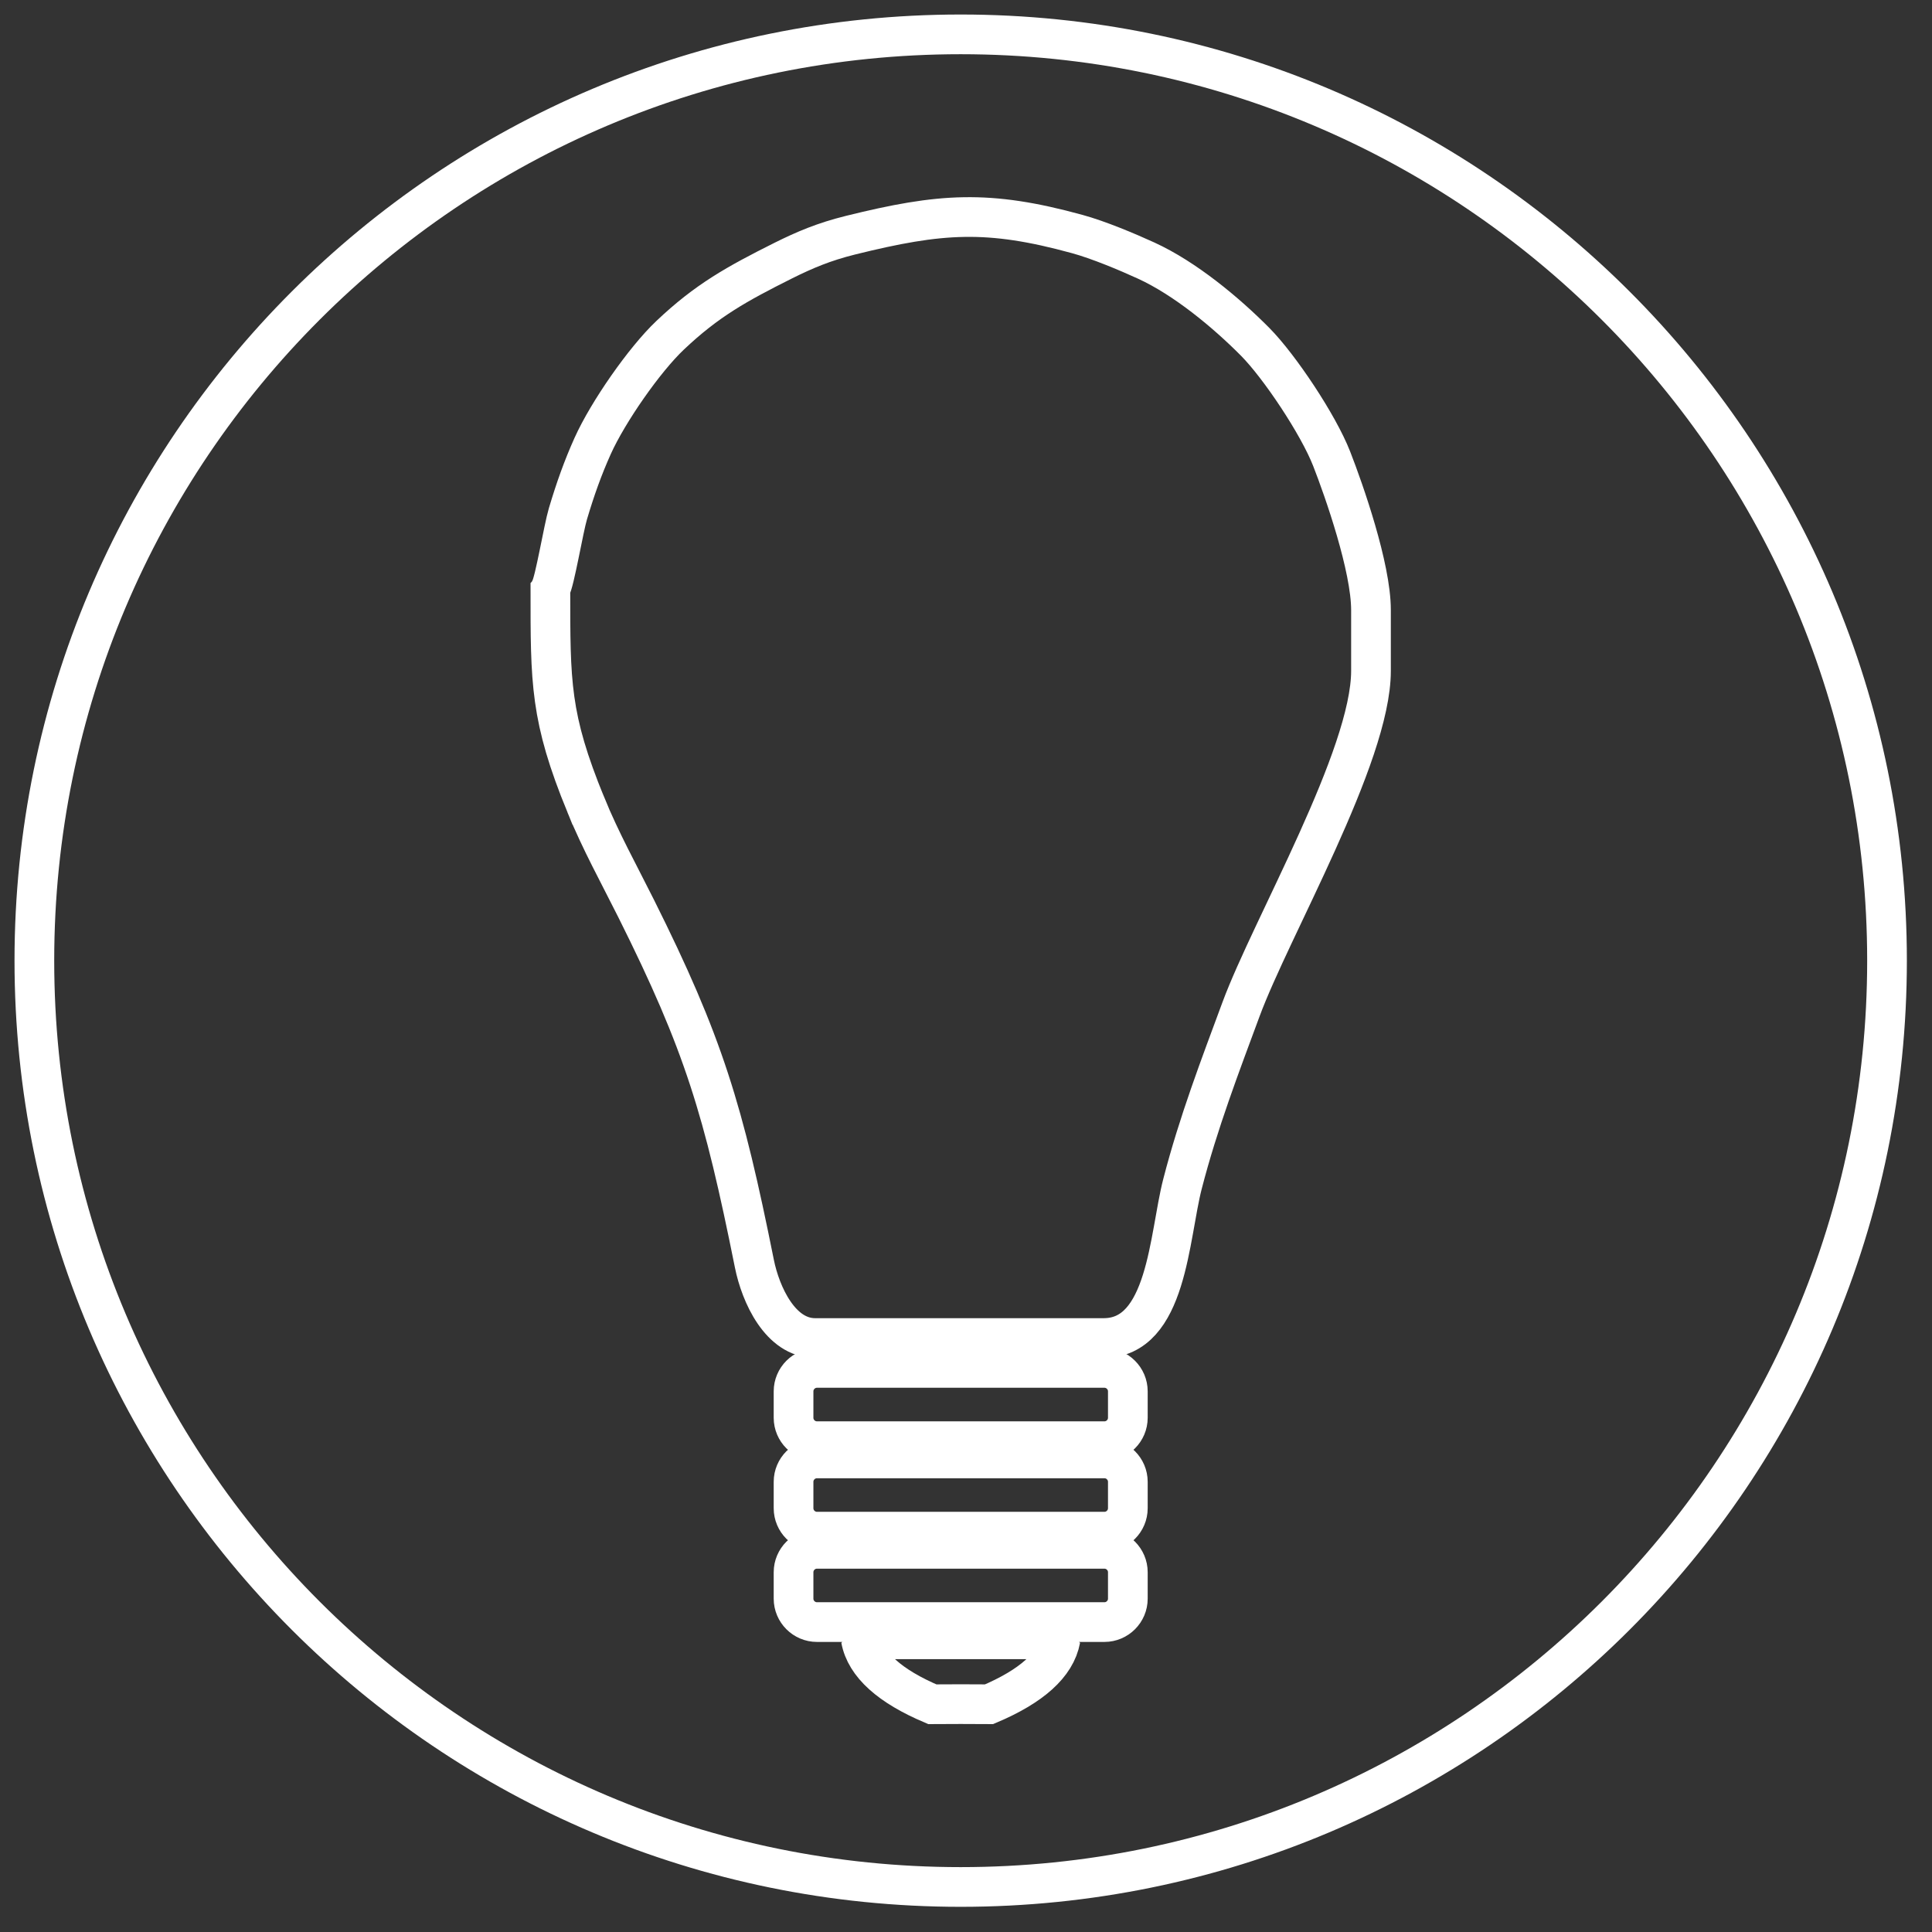
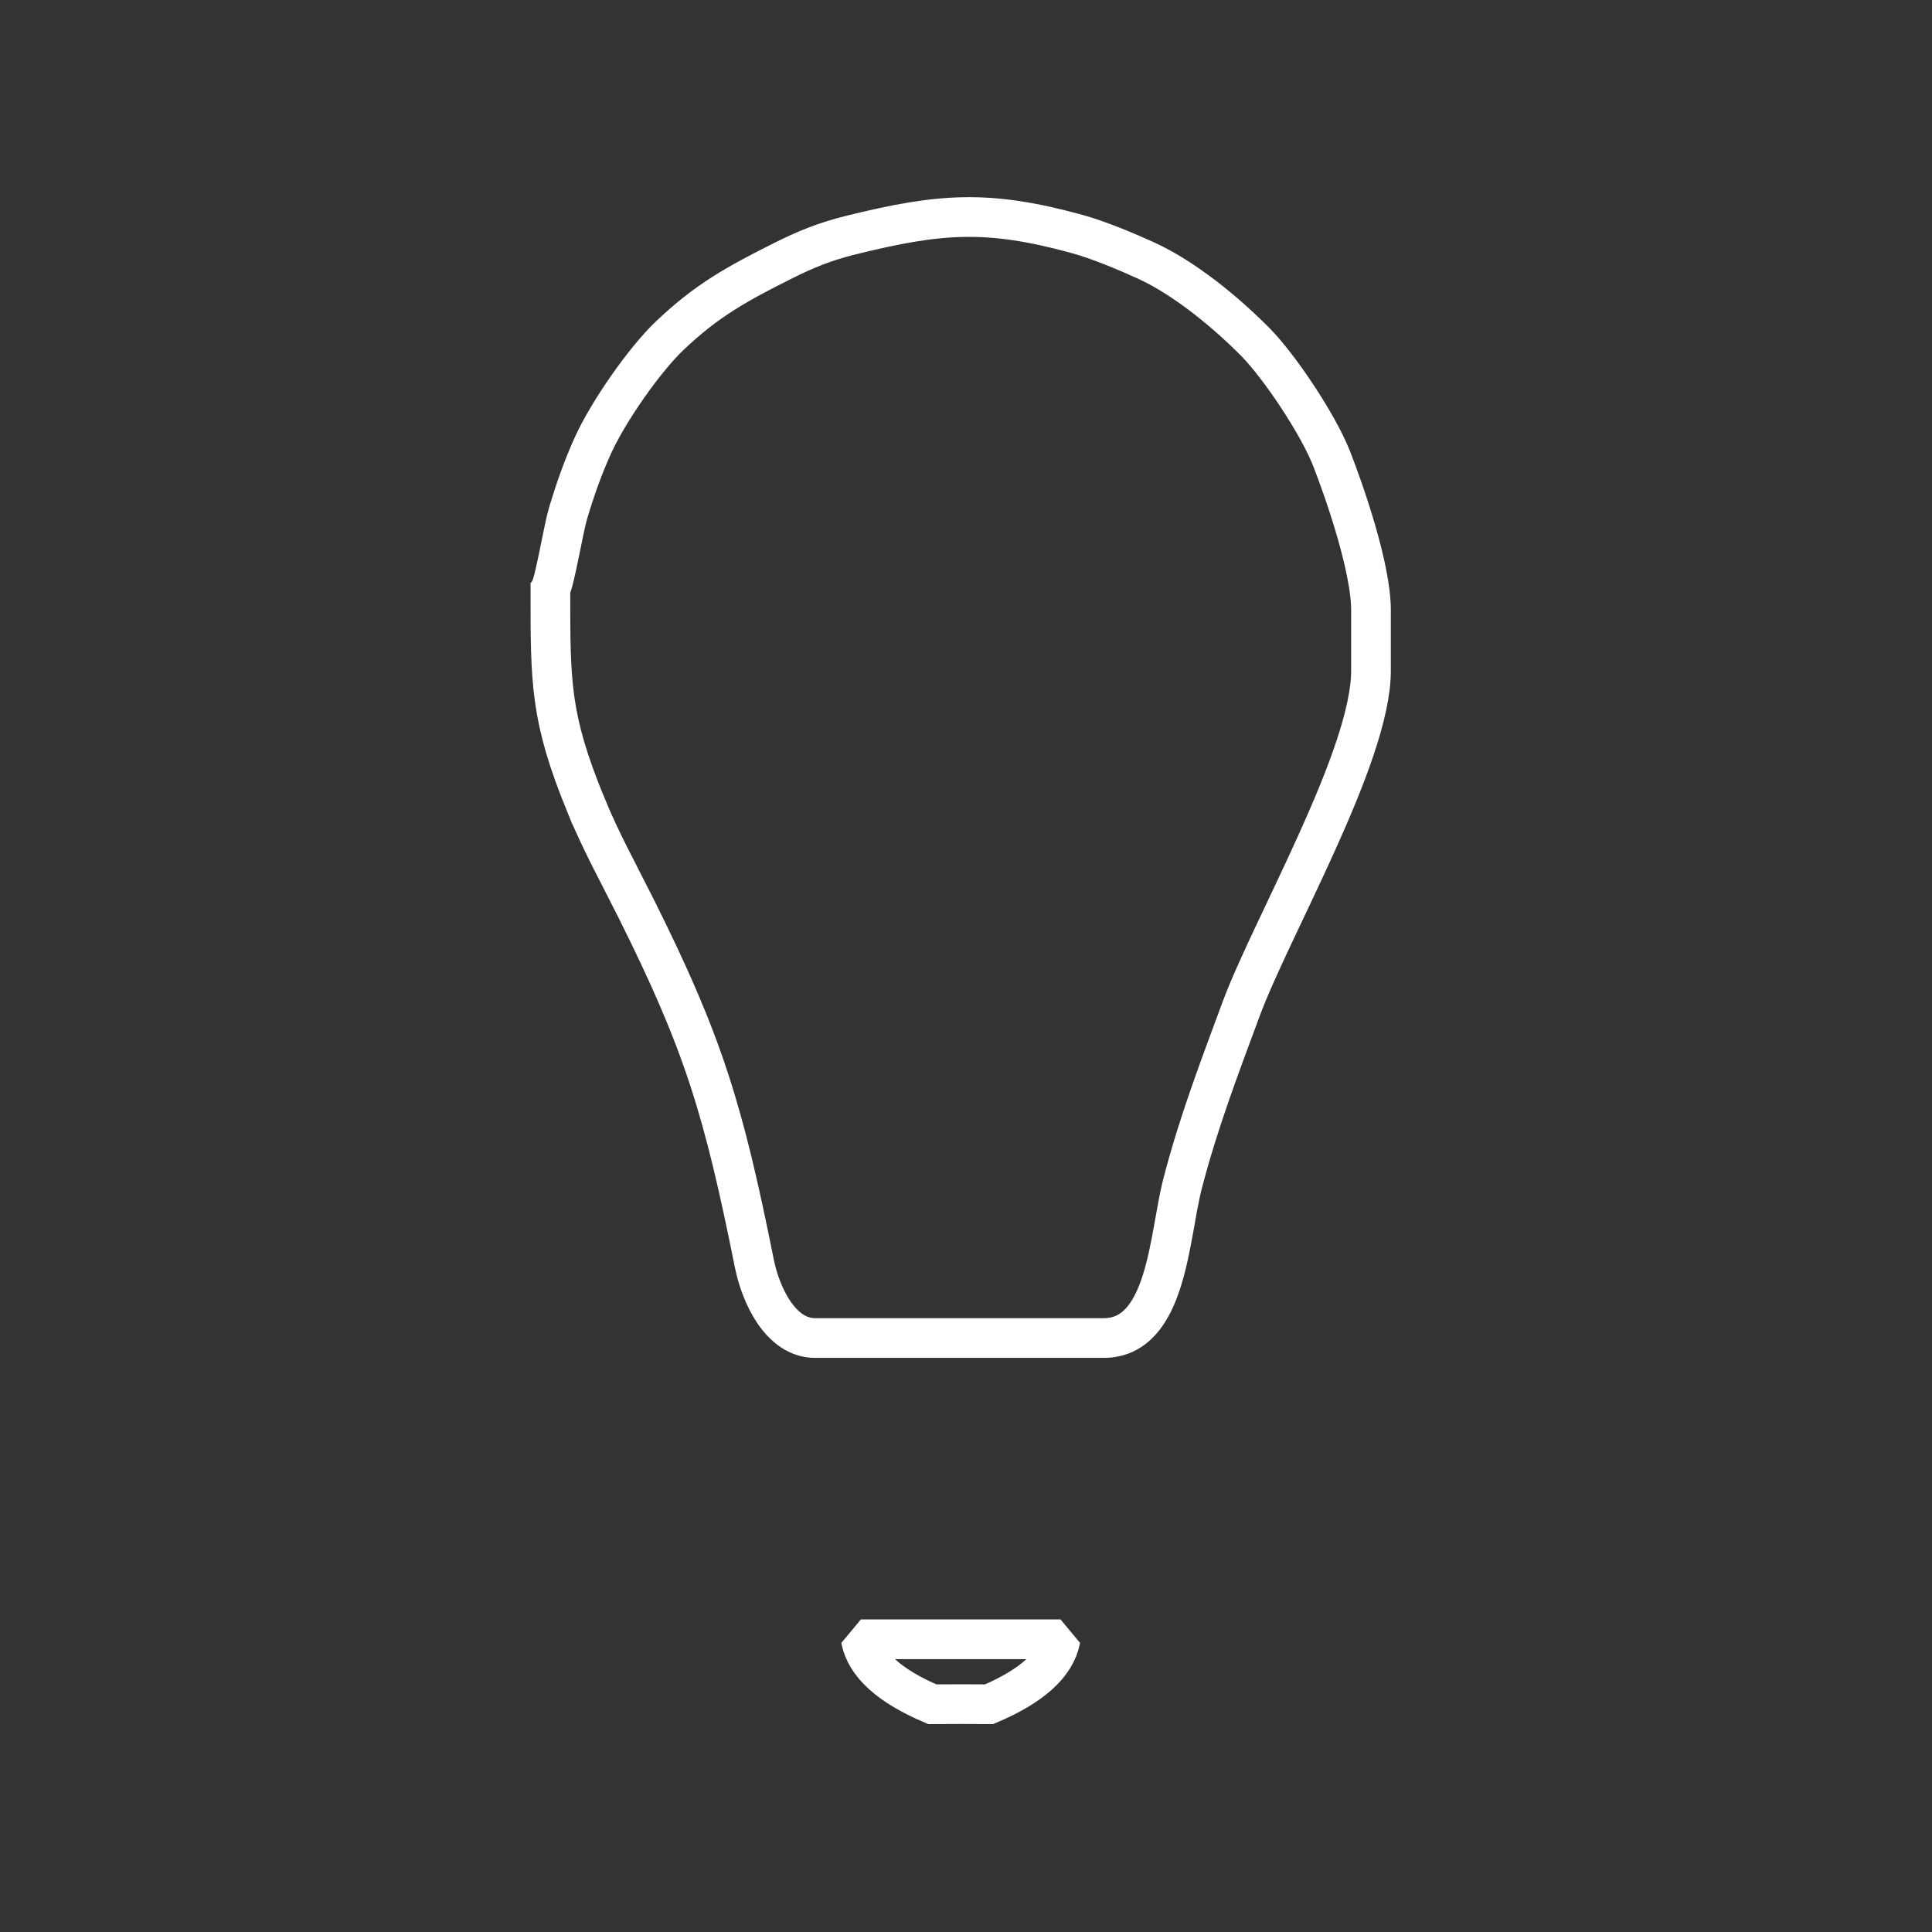
<svg xmlns="http://www.w3.org/2000/svg" width="100%" height="100%" viewBox="0 0 146 146" version="1.1" xml:space="preserve" style="fill-rule:evenodd;clip-rule:evenodd;stroke-miterlimit:1.414;">
  <rect x="0" y="0" width="146" height="146" fill="#333333" stroke="none" />
-   <path d="M72.597,142.597c-38.658,0 -70,-31.342 -70,-70.004c0,-38.658 31.342,-69.996 70,-69.996c38.663,0 70.004,31.338 70.004,69.996c0,38.662 -31.341,70.004 -70.004,70.004Z" style="fill:none;stroke:#fff;stroke-width:3px;" />
  <path d="M44.272,60.826c1.125,2.746 2.483,5.196 3.792,7.813c5.121,10.246 6.612,15.241 8.946,26.862c0.47,2.334 1.962,5.613 4.587,5.613l21.804,0c4.813,0 4.938,-7.688 5.959,-11.642c1.204,-4.662 2.85,-8.946 4.42,-13.192c2.284,-6.183 9.825,-19.129 9.825,-25.579l0,-4.604c0,-3.221 -2.029,-9.017 -2.97,-11.425c-1.017,-2.604 -3.95,-6.987 -5.775,-8.833c-2.196,-2.217 -5.3,-4.8 -8.25,-6.15c-1.45,-0.663 -3.596,-1.563 -5.205,-2.004c-6.745,-1.85 -10.325,-1.596 -17.129,0.087c-2.029,0.504 -3.458,1.113 -5.083,1.921c-3.529,1.767 -5.783,3.017 -8.554,5.646c-1.938,1.833 -4.692,5.787 -5.85,8.358c-0.738,1.646 -1.3,3.213 -1.871,5.129c-0.333,1.113 -1.004,5.167 -1.325,5.671c0,7.113 -0.033,9.7 2.679,16.329Z" style="fill:none;stroke:#fff;stroke-width:3px;" />
-   <path d="M61.739,103.372l21.721,0c0.975,0 1.77,0.796 1.77,1.771l0,1.996c0,0.975 -0.795,1.771 -1.77,1.771l-21.721,0c-0.975,0 -1.771,-0.796 -1.771,-1.771l0,-1.996c0,-0.975 0.796,-1.771 1.771,-1.771Z" style="fill:none;stroke:#fff;stroke-width:3px;" />
-   <path d="M61.739,110.21l21.721,0c0.975,0 1.77,0.795 1.77,1.77l0,1.996c0,0.975 -0.795,1.771 -1.77,1.771l-21.721,0c-0.975,0 -1.771,-0.796 -1.771,-1.771l0,-1.996c0,-0.975 0.796,-1.77 1.771,-1.77Z" style="fill:none;stroke:#fff;stroke-width:3px;" />
-   <path d="M61.739,117.043l21.721,0c0.975,0 1.77,0.796 1.77,1.771l0,1.996c0,0.975 -0.795,1.77 -1.77,1.77l-21.721,0c-0.975,0 -1.771,-0.795 -1.771,-1.77l0,-1.996c0,-0.975 0.796,-1.771 1.771,-1.771Z" style="fill:none;stroke:#fff;stroke-width:3px;" />
  <path d="M72.601,128.78l-2.146,0.009c-3.195,-1.354 -5.041,-2.979 -5.4,-4.909l15.088,0c-0.358,1.93 -2.204,3.555 -5.4,4.909l-2.142,-0.009Z" style="fill:none;stroke:#fff;stroke-width:3px;" />
</svg>